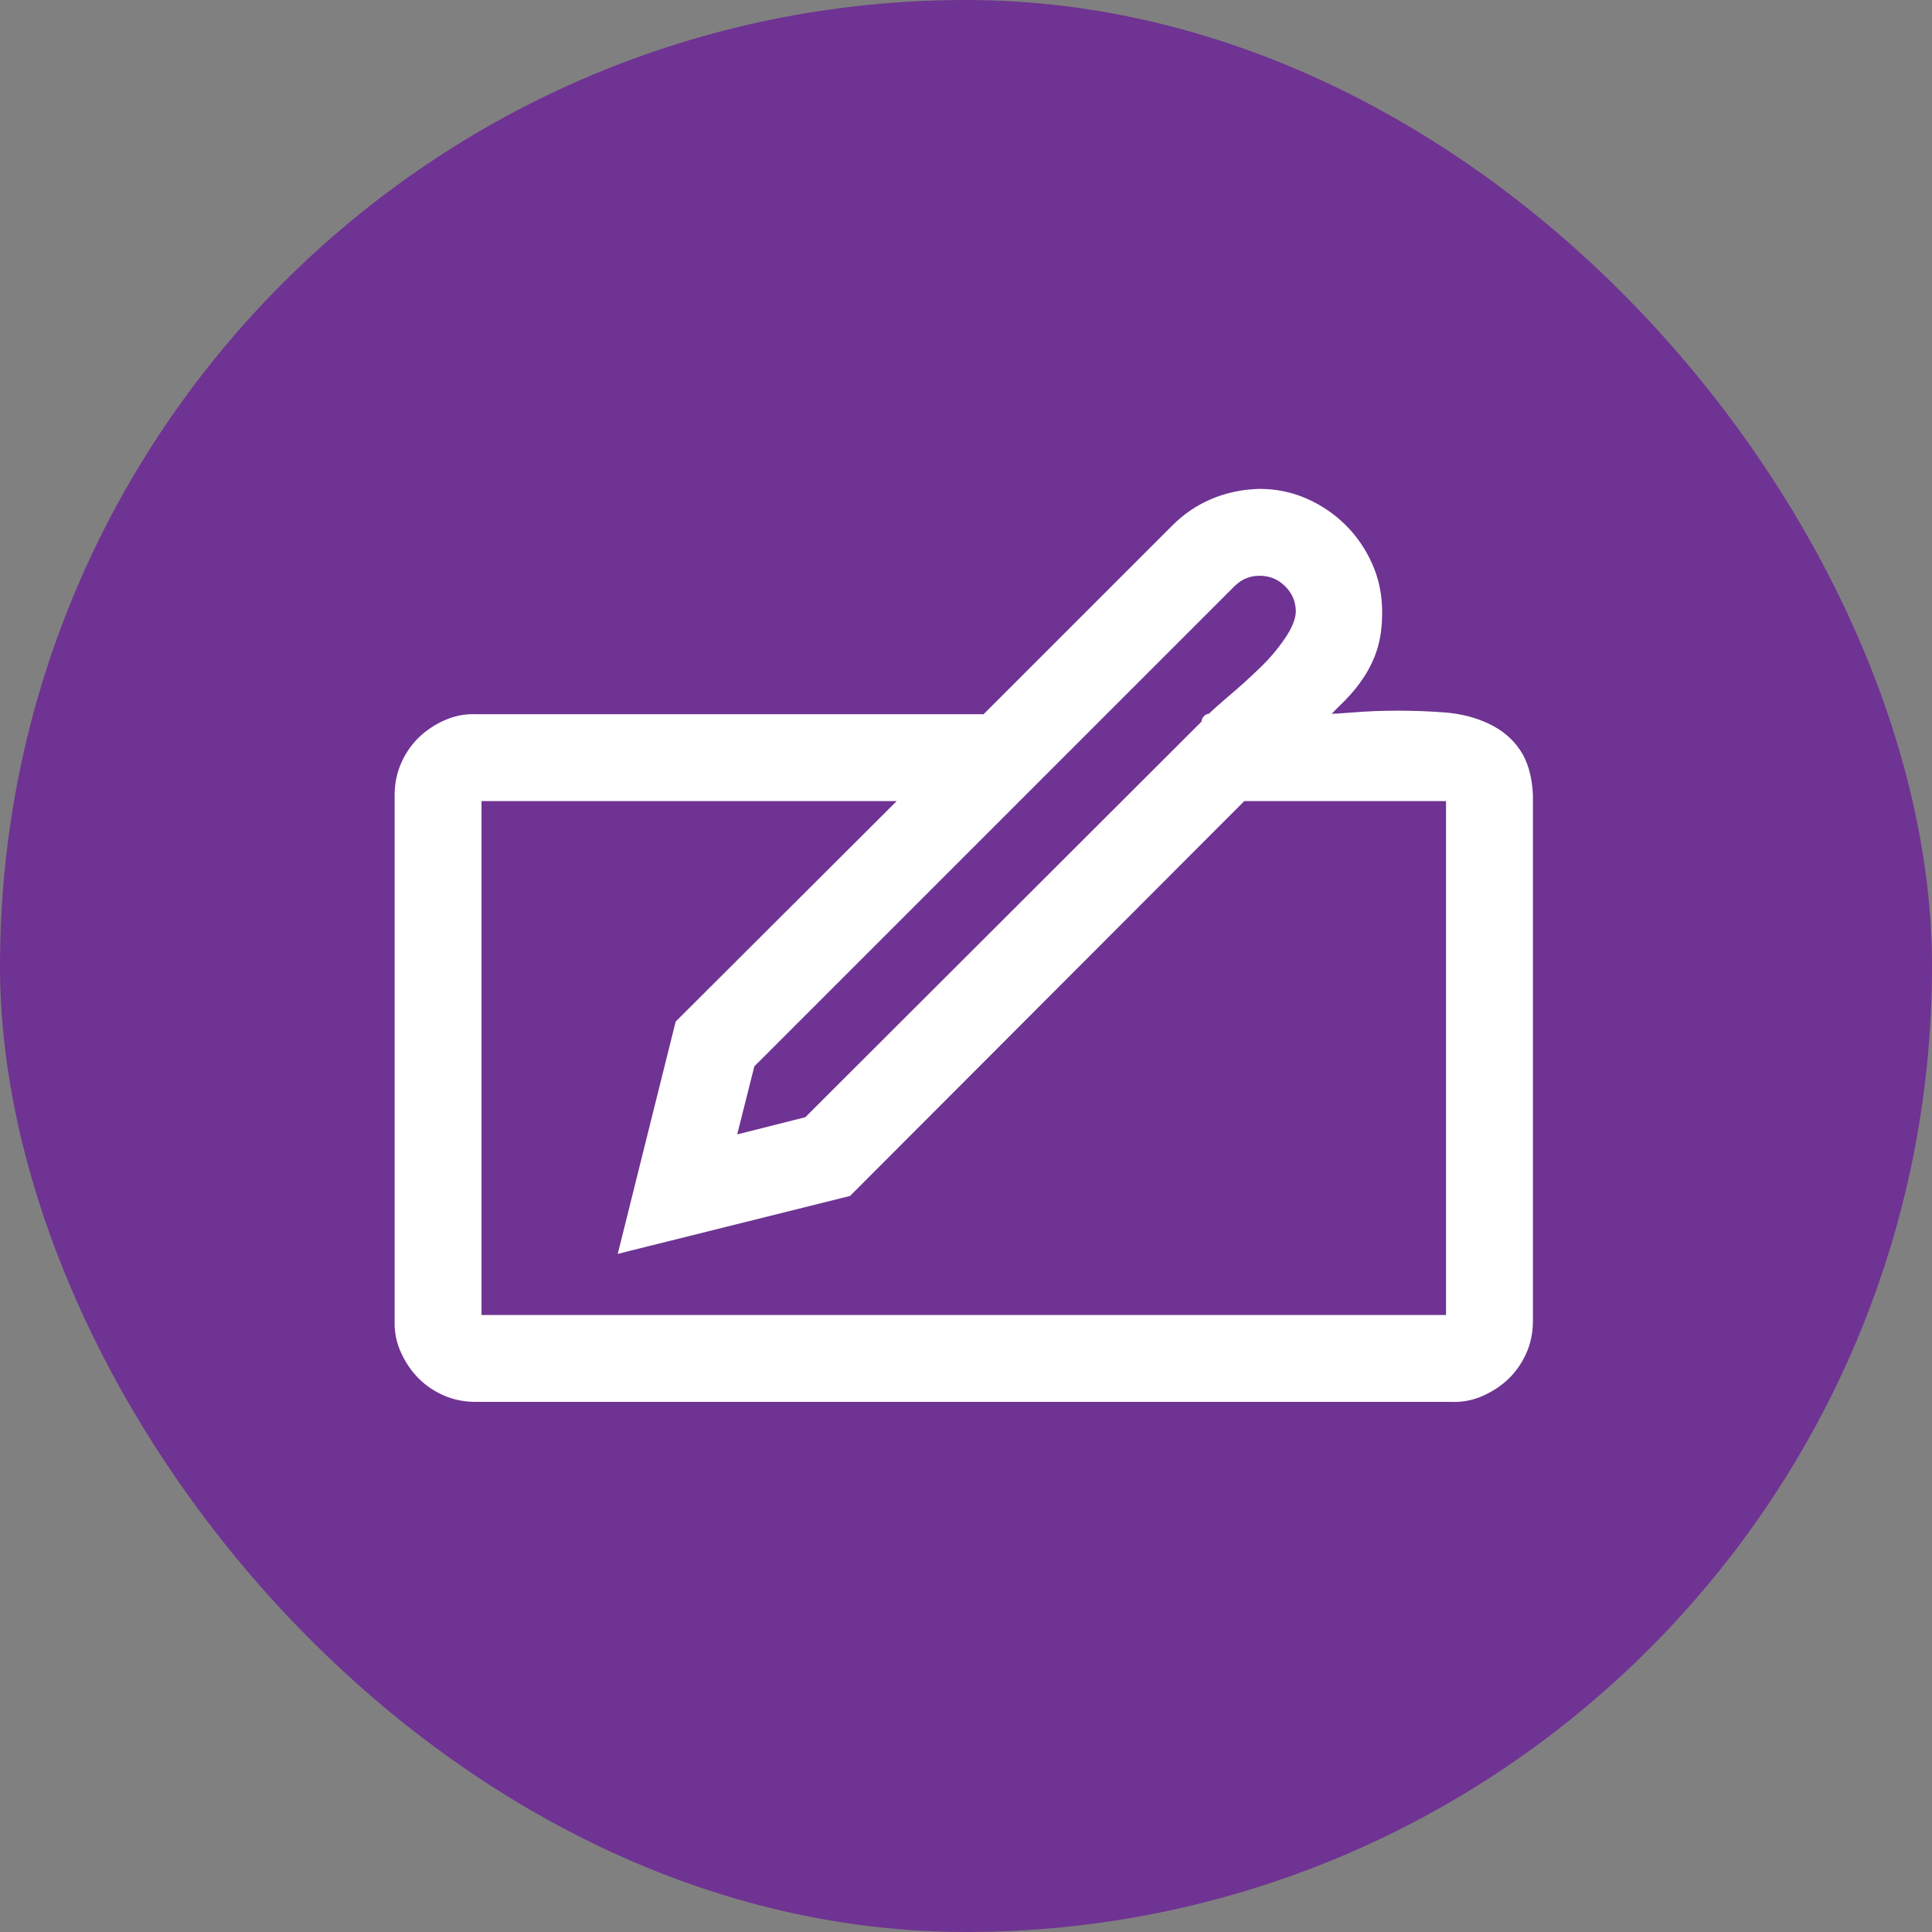
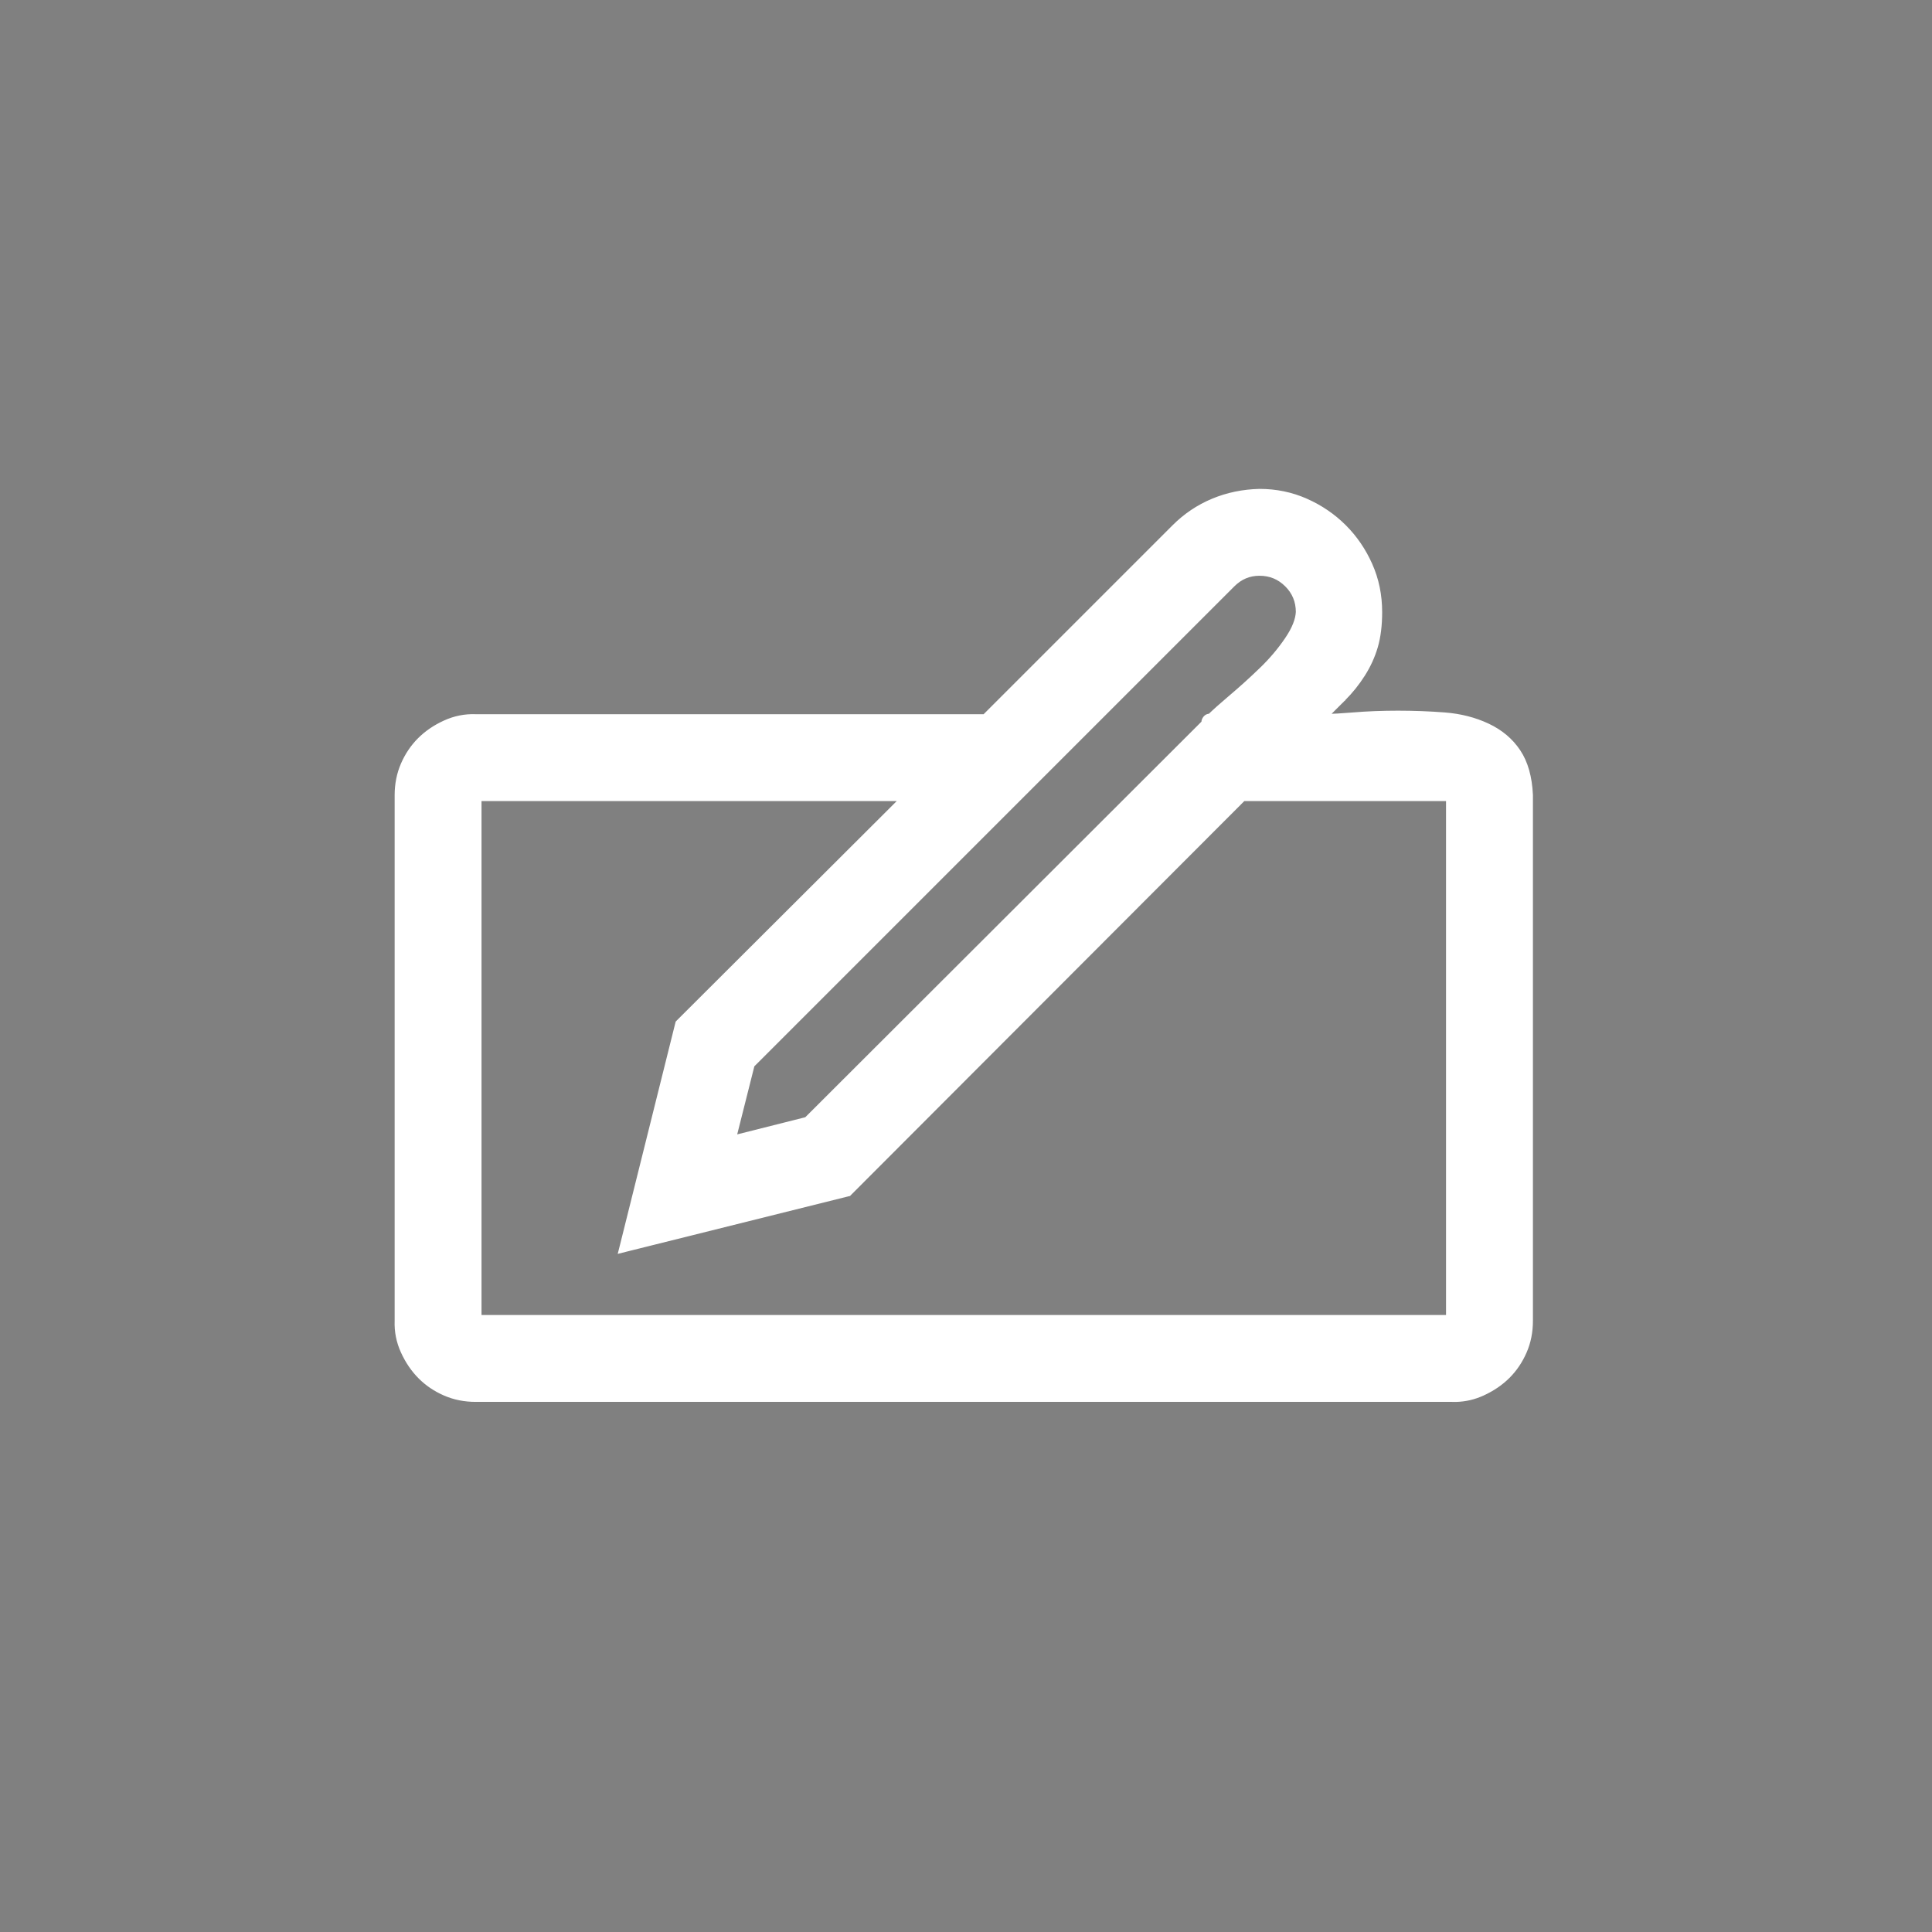
<svg xmlns="http://www.w3.org/2000/svg" width="82" height="82" viewBox="0 0 82 82" fill="none">
  <rect x="0" y="0" width="82" height="82" fill="#808080" stroke="none" />
-   <rect width="82" height="82" rx="41" fill="#6F3393" />
  <path d="M20.312 55.938H61.499V33.875H52.761L36.039 50.622L36.014 50.648L35.981 50.655L26.592 52.996L26.39 53.047L26.441 52.845L28.782 43.457L28.791 43.423L28.815 43.398L38.362 33.875H20.312V55.938ZM53.456 24.312C53.009 24.312 52.626 24.473 52.3 24.799L31.904 45.194L31.117 48.319L34.242 47.532L51.118 30.682C51.117 30.673 51.116 30.665 51.116 30.656C51.116 30.602 51.137 30.554 51.162 30.518C51.189 30.477 51.232 30.434 51.296 30.421C51.318 30.417 51.339 30.418 51.358 30.42C51.562 30.222 51.861 29.954 52.255 29.62C52.685 29.257 53.115 28.868 53.544 28.455C53.97 28.046 54.338 27.612 54.648 27.155C54.957 26.7 55.109 26.308 55.124 25.975C55.123 25.512 54.962 25.122 54.638 24.799C54.313 24.474 53.922 24.312 53.456 24.312ZM64.937 56.062C64.937 56.526 64.852 56.959 64.678 57.357C64.506 57.753 64.273 58.099 63.979 58.393C63.685 58.686 63.332 58.926 62.921 59.114C62.557 59.281 62.18 59.369 61.789 59.377L61.62 59.375H20.187C19.723 59.375 19.291 59.289 18.892 59.115C18.497 58.943 18.152 58.711 17.858 58.417C17.564 58.123 17.323 57.77 17.135 57.359C16.945 56.945 16.858 56.512 16.875 56.062V33.75C16.875 33.286 16.961 32.854 17.134 32.455C17.306 32.059 17.539 31.714 17.832 31.42C18.126 31.126 18.48 30.886 18.89 30.698C19.306 30.508 19.74 30.42 20.192 30.438H41.8L49.857 22.381C50.333 21.905 50.878 21.539 51.491 21.283C52.103 21.028 52.758 20.892 53.454 20.875H53.456C54.154 20.875 54.811 21.011 55.425 21.284C56.036 21.556 56.572 21.922 57.032 22.381C57.491 22.84 57.857 23.376 58.128 23.987C58.402 24.602 58.538 25.267 58.538 25.98C58.538 26.537 58.478 27.022 58.358 27.435C58.238 27.845 58.059 28.238 57.821 28.612C57.584 28.985 57.312 29.324 57.006 29.63C57.003 29.633 57.007 29.631 57.003 29.634L57.002 29.635L56.996 29.641L56.995 29.643L56.993 29.644L56.987 29.649L56.986 29.651L56.984 29.652L56.95 29.686C56.939 29.697 56.947 29.69 56.936 29.701C56.934 29.704 56.924 29.712 56.921 29.715L56.916 29.721L56.915 29.723L56.913 29.724L56.907 29.73C56.903 29.733 56.908 29.73 56.904 29.733C56.897 29.74 56.906 29.73 56.9 29.736L56.892 29.744C56.886 29.75 56.869 29.768 56.864 29.773L56.862 29.774L56.852 29.784C56.849 29.787 56.853 29.785 56.849 29.788L56.834 29.803C56.827 29.81 56.834 29.802 56.827 29.81L56.8 29.836C56.799 29.837 56.797 29.84 56.797 29.84C56.796 29.841 56.794 29.842 56.794 29.843L56.759 29.877C56.755 29.882 56.757 29.88 56.752 29.885L56.751 29.886L56.685 29.951L56.684 29.953L56.676 29.961L56.674 29.962L56.549 30.087L56.547 30.09L56.544 30.094C56.538 30.099 56.54 30.096 56.535 30.102L56.445 30.191L56.443 30.194L56.441 30.196L56.438 30.198L56.422 30.214C56.418 30.218 56.422 30.215 56.419 30.219C56.414 30.223 56.418 30.218 56.414 30.223C56.407 30.229 56.404 30.233 56.398 30.239C56.395 30.242 56.396 30.24 56.393 30.243L56.275 30.361L56.273 30.364L56.27 30.366L56.262 30.374L56.26 30.377L56.257 30.379L56.249 30.387L56.248 30.39C56.24 30.397 56.25 30.387 56.243 30.394L56.226 30.41C56.225 30.411 56.225 30.412 56.224 30.413C56.223 30.414 56.222 30.414 56.221 30.415L56.215 30.421C56.215 30.422 56.214 30.423 56.213 30.424C56.209 30.428 56.213 30.423 56.209 30.428L56.205 30.432L56.203 30.433C56.562 30.424 56.971 30.402 57.43 30.363C58.032 30.313 58.666 30.288 59.334 30.288C60.001 30.288 60.66 30.313 61.31 30.363C61.971 30.414 62.575 30.567 63.122 30.823C63.672 31.081 64.106 31.443 64.418 31.912C64.734 32.385 64.903 32.999 64.937 33.744V56.062Z" fill="white" stroke="white" stroke-width="0.25" />
</svg>